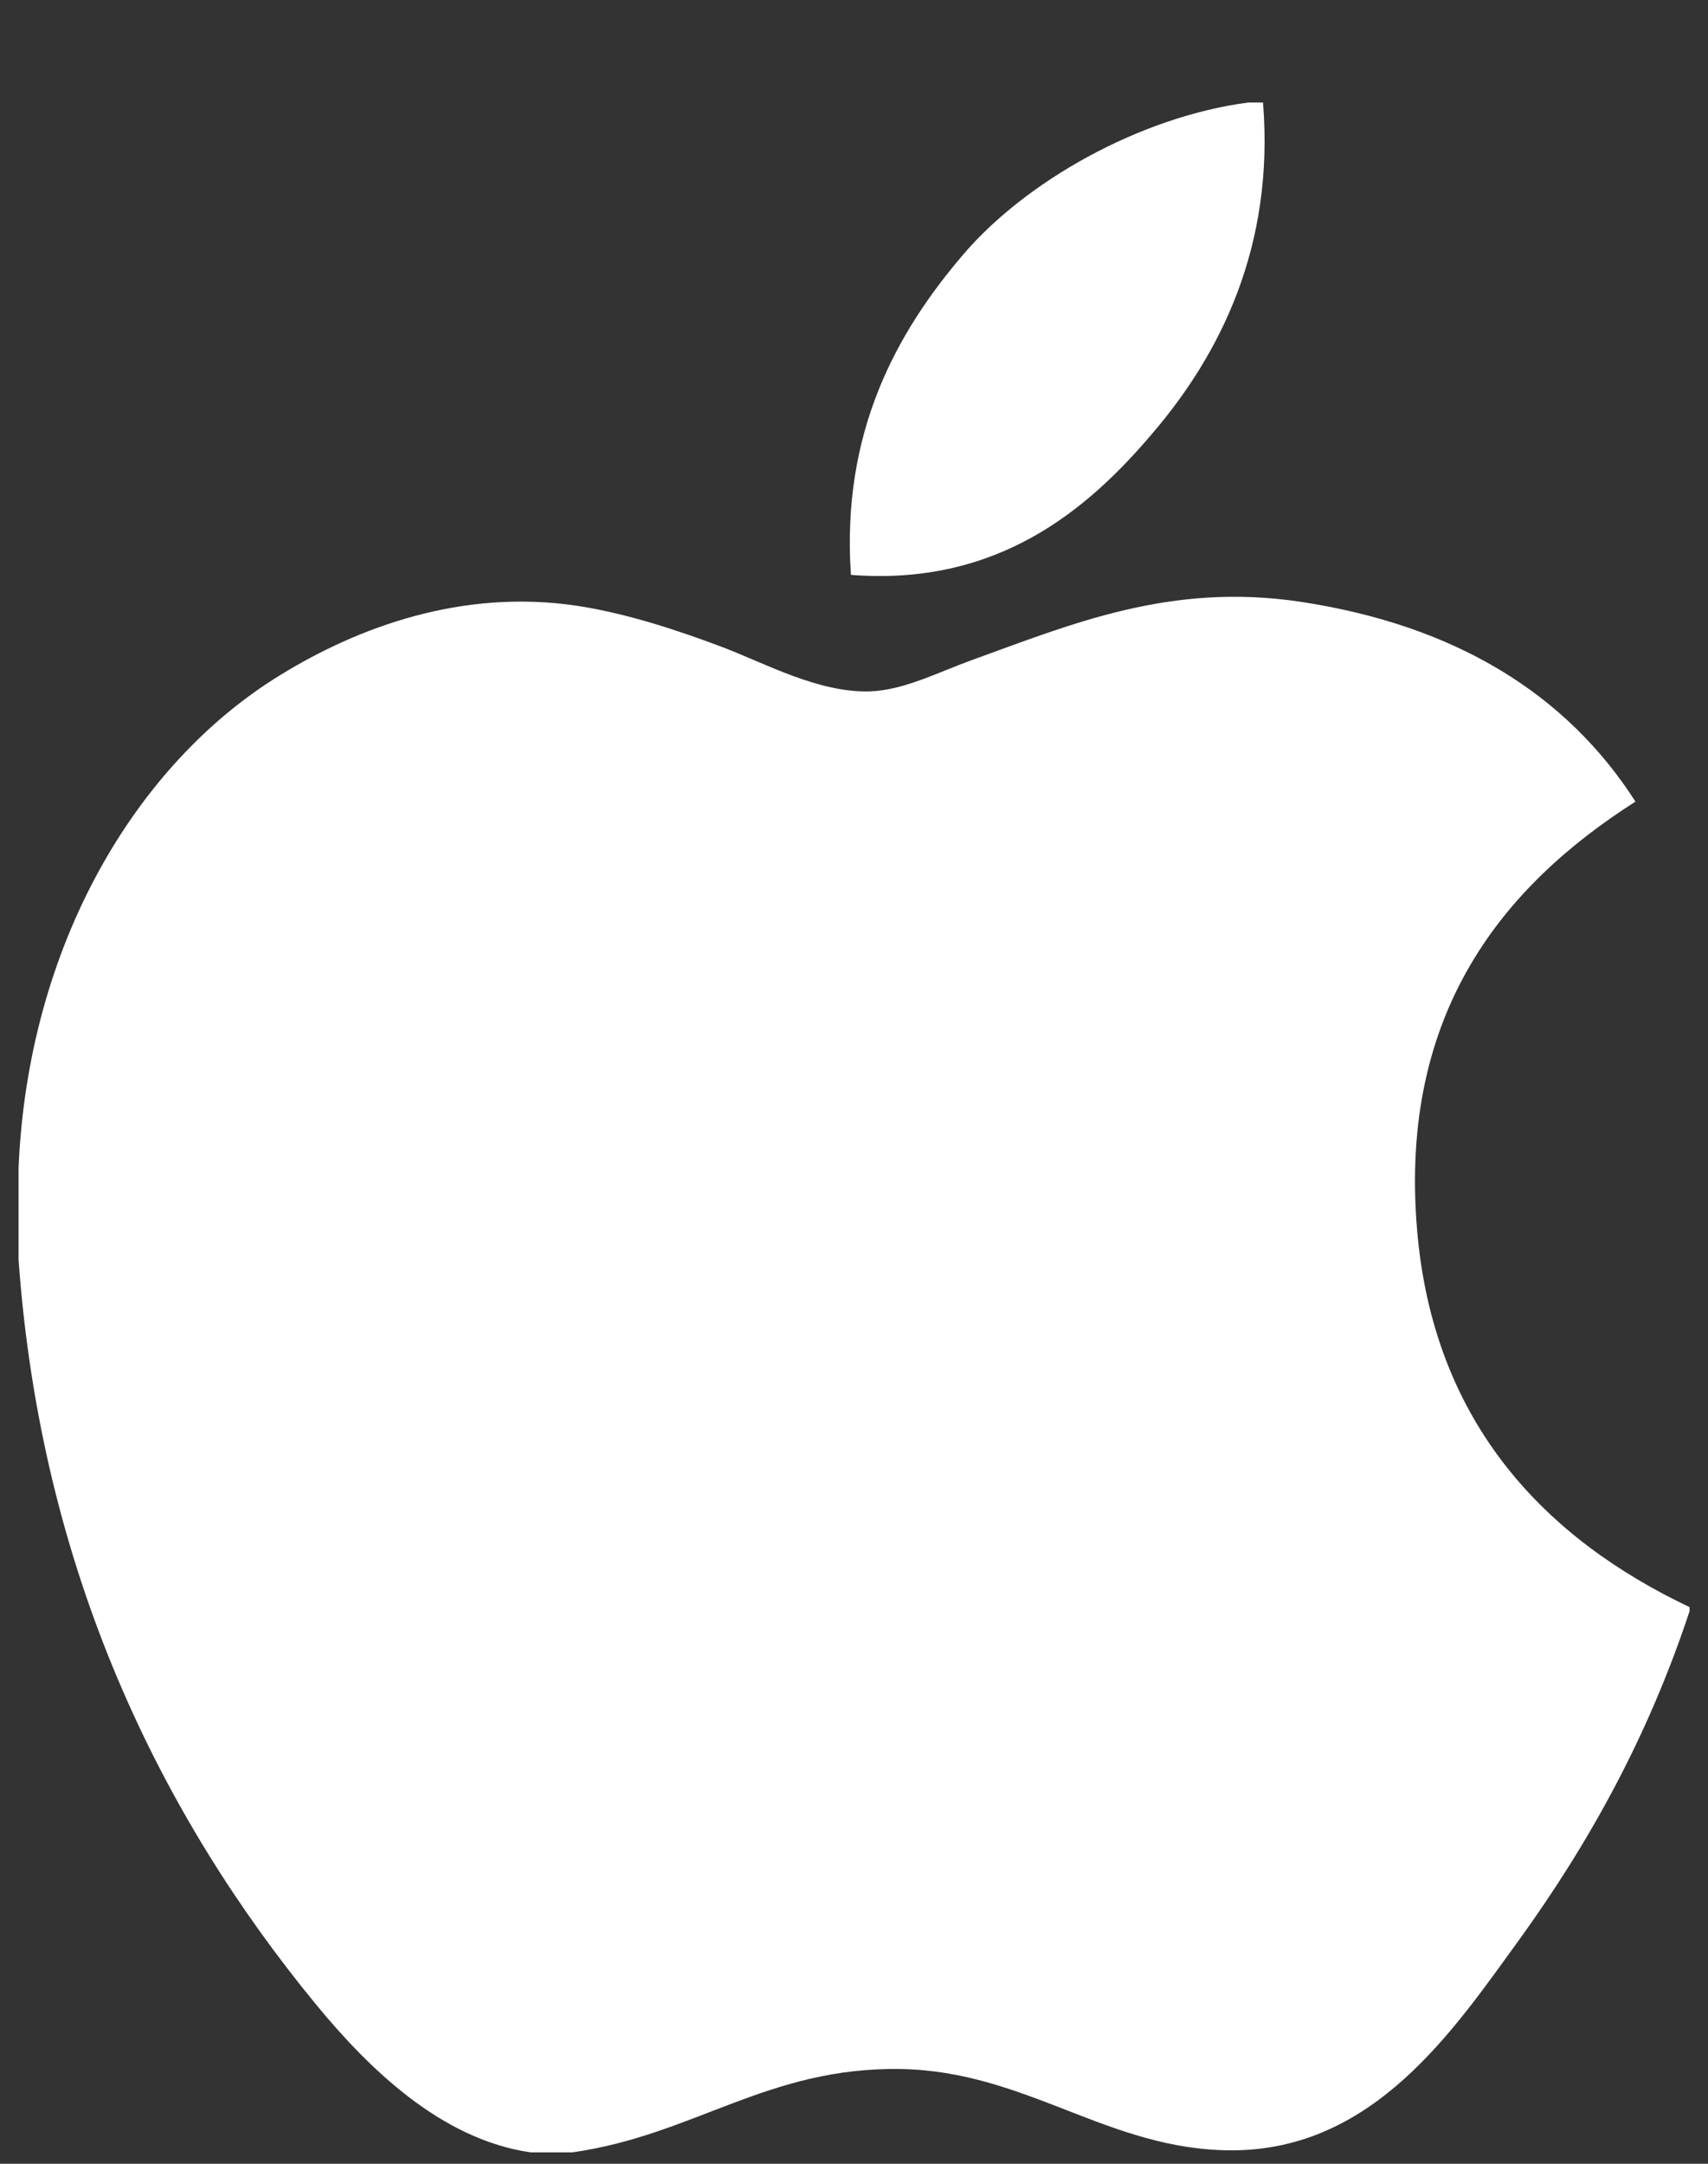
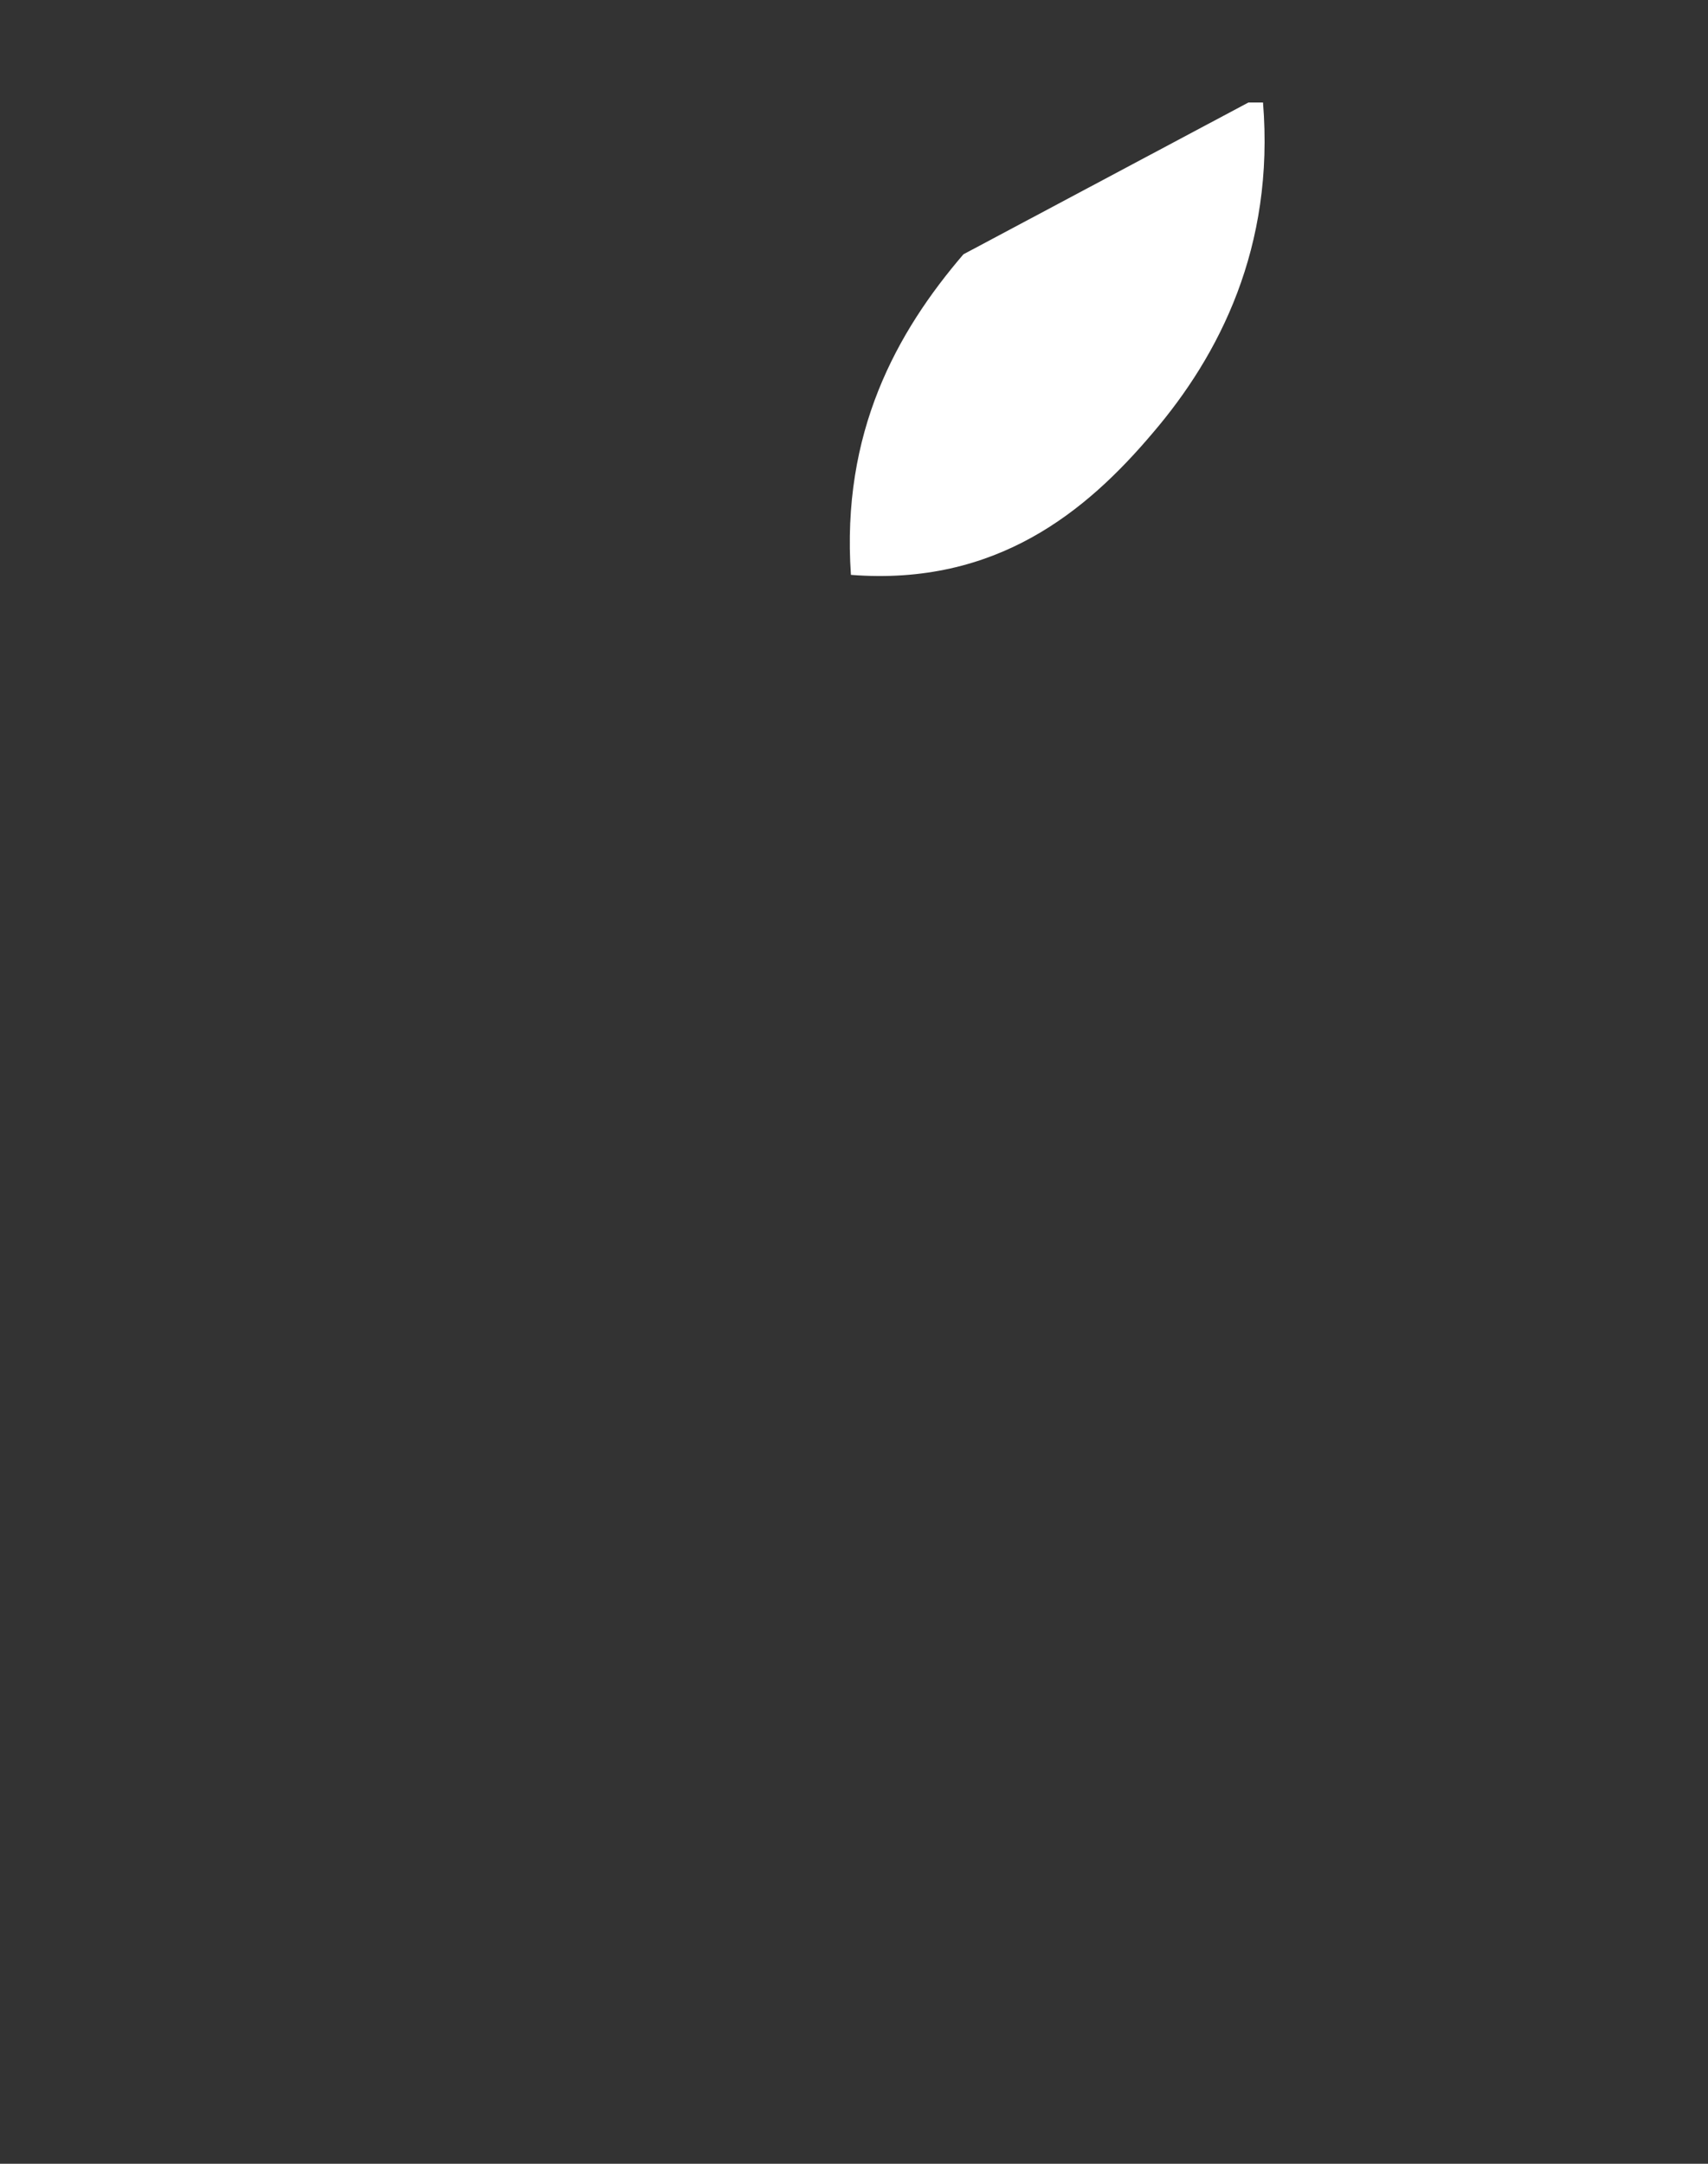
<svg xmlns="http://www.w3.org/2000/svg" width="15" height="19" viewBox="0 0 15 19" fill="none">
  <rect x="0" y="0" width="15" height="19" fill="#333333" stroke="none" />
-   <path d="M10.964 0.9C11.006 0.9 11.048 0.9 11.092 0.9C11.195 2.169 10.71 3.118 10.121 3.805C9.544 4.487 8.752 5.148 7.473 5.048C7.387 3.797 7.873 2.919 8.461 2.233C9.006 1.595 10.006 1.026 10.964 0.9Z" fill="white" />
-   <path d="M14.838 14.112C14.838 14.125 14.838 14.136 14.838 14.148C14.478 15.237 13.965 16.171 13.339 17.037C12.768 17.823 12.067 18.882 10.817 18.882C9.736 18.882 9.019 18.187 7.911 18.168C6.74 18.149 6.096 18.749 5.025 18.9C4.902 18.9 4.78 18.9 4.66 18.9C3.873 18.786 3.238 18.163 2.776 17.602C1.413 15.944 0.359 13.802 0.163 11.061C0.163 10.792 0.163 10.524 0.163 10.255C0.246 8.293 1.199 6.698 2.466 5.925C3.135 5.514 4.054 5.164 5.078 5.321C5.516 5.389 5.965 5.539 6.357 5.687C6.73 5.831 7.195 6.084 7.636 6.071C7.935 6.062 8.232 5.906 8.533 5.797C9.415 5.478 10.28 5.113 11.42 5.284C12.79 5.491 13.762 6.1 14.363 7.039C13.204 7.777 12.288 8.888 12.444 10.786C12.584 12.509 13.586 13.518 14.838 14.112Z" fill="white" />
+   <path d="M10.964 0.9C11.006 0.9 11.048 0.9 11.092 0.9C11.195 2.169 10.71 3.118 10.121 3.805C9.544 4.487 8.752 5.148 7.473 5.048C7.387 3.797 7.873 2.919 8.461 2.233Z" fill="white" />
</svg>